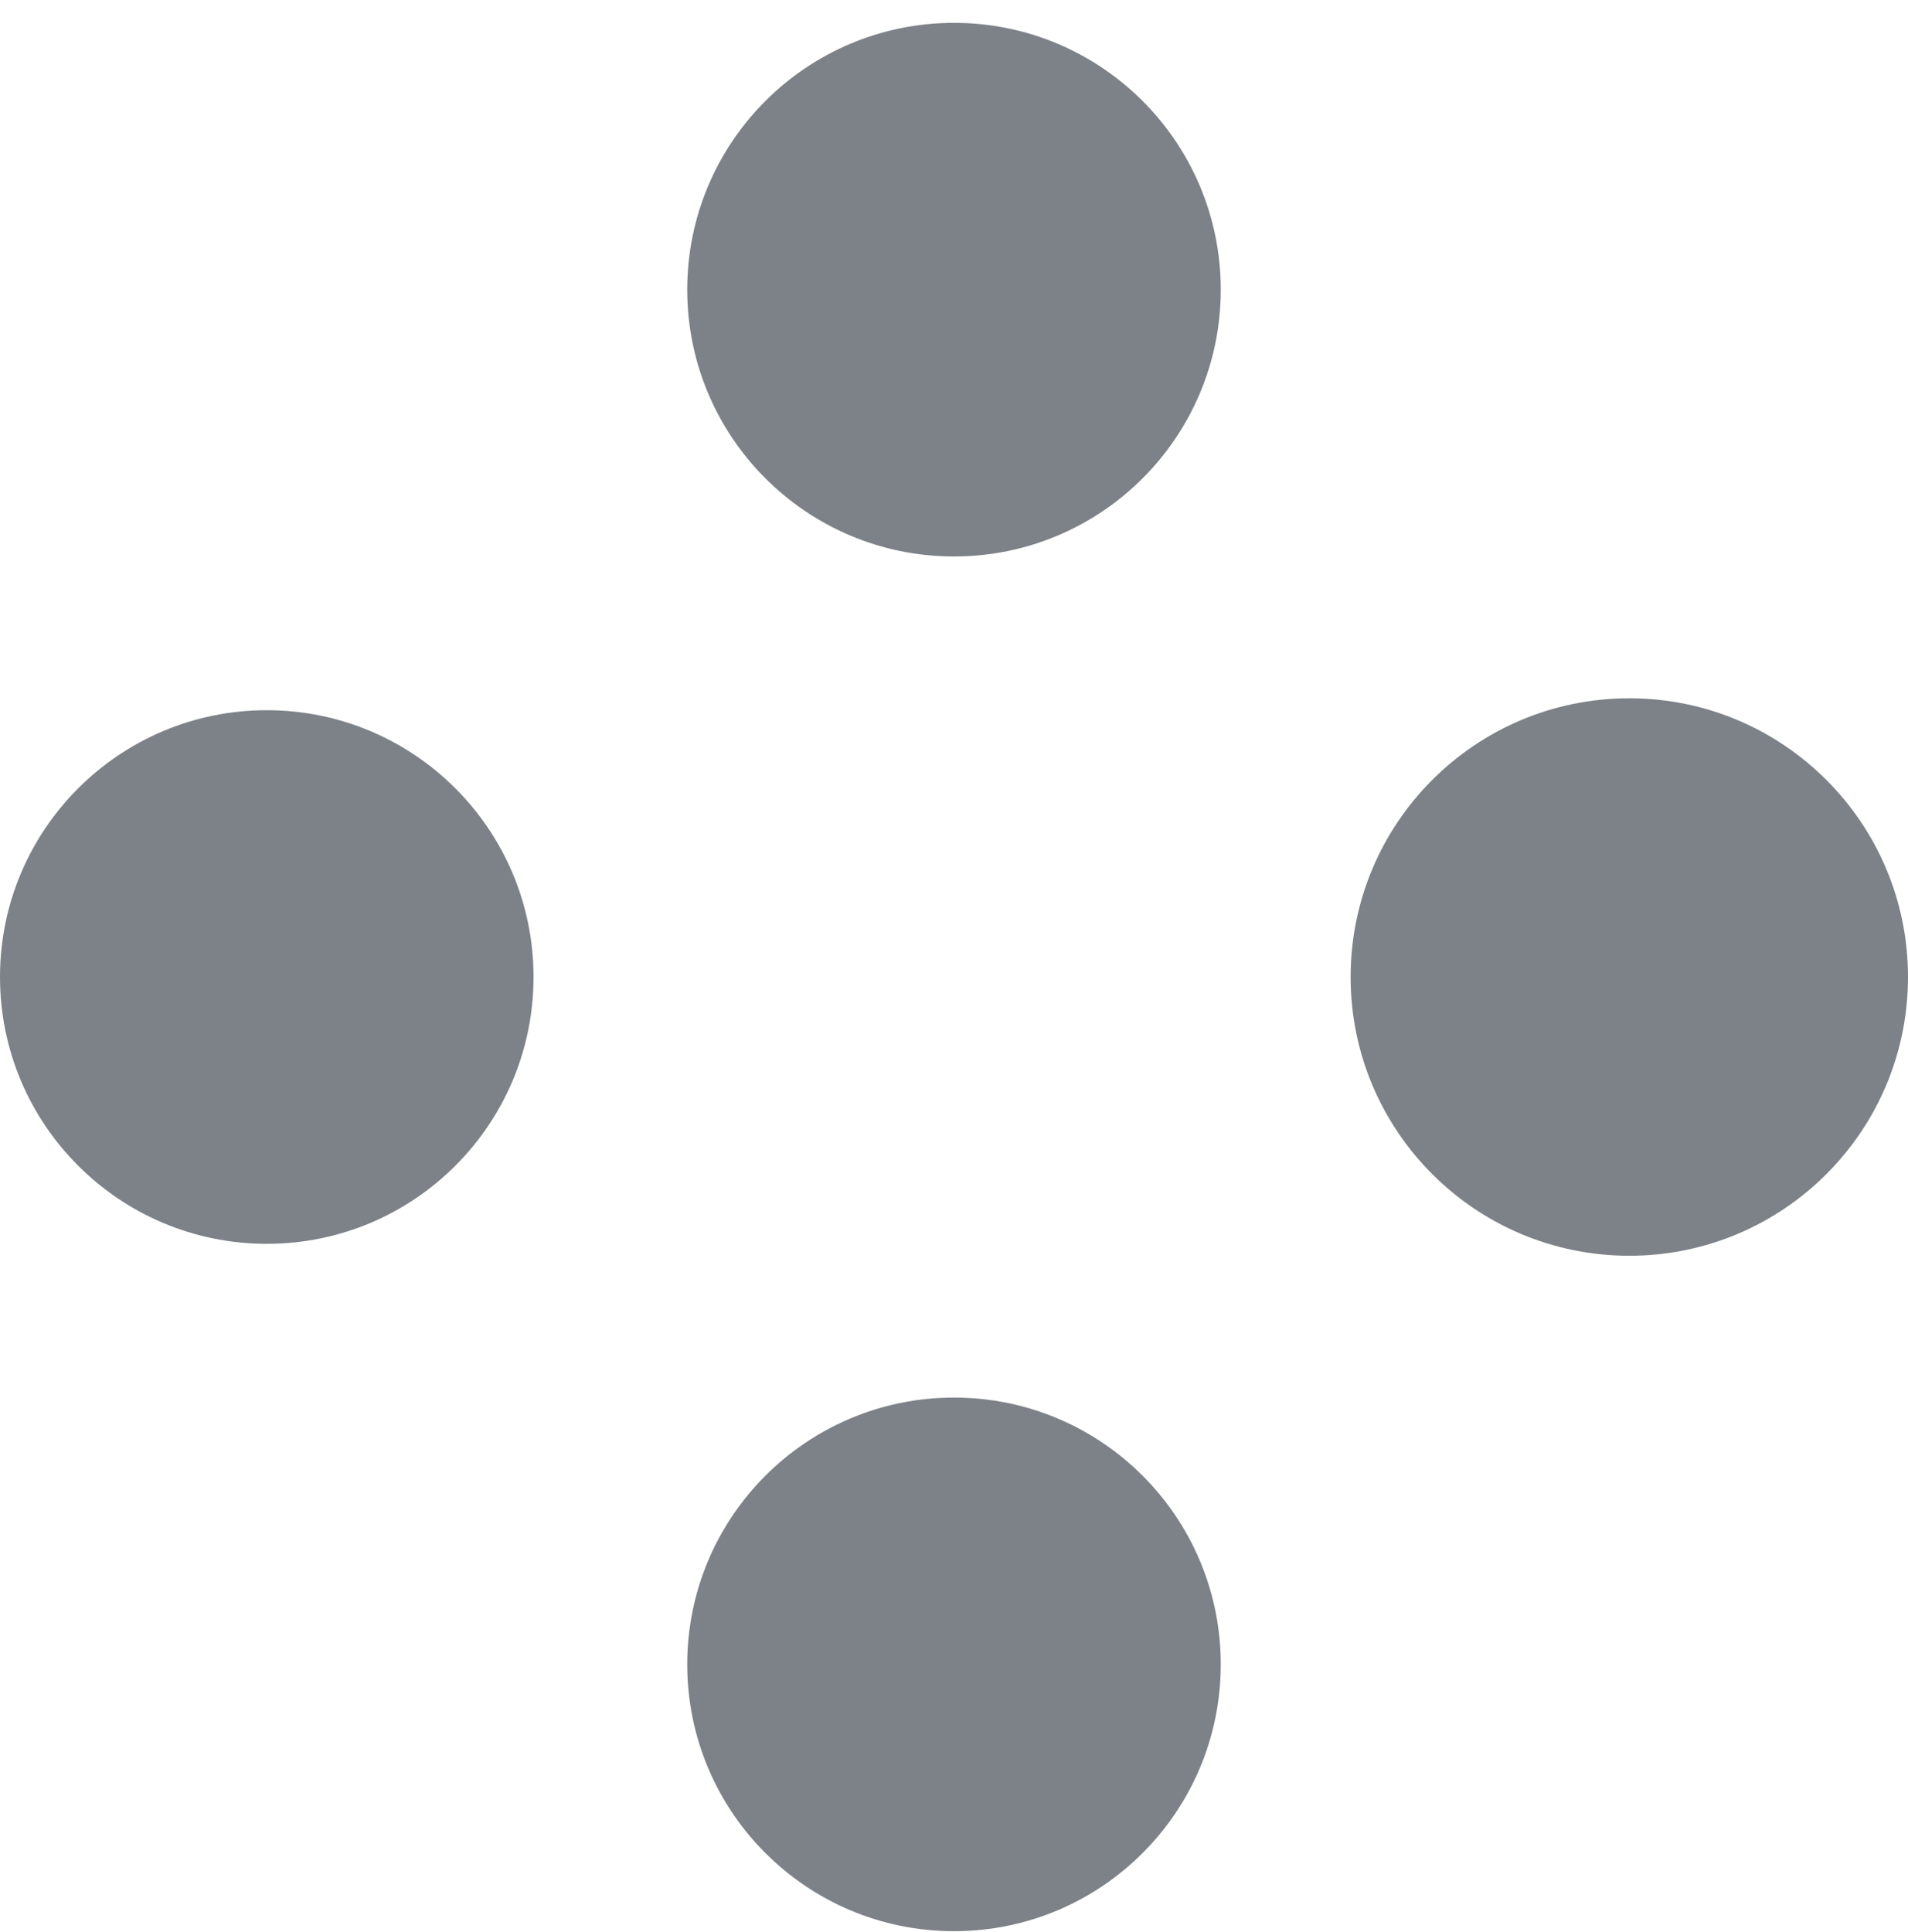
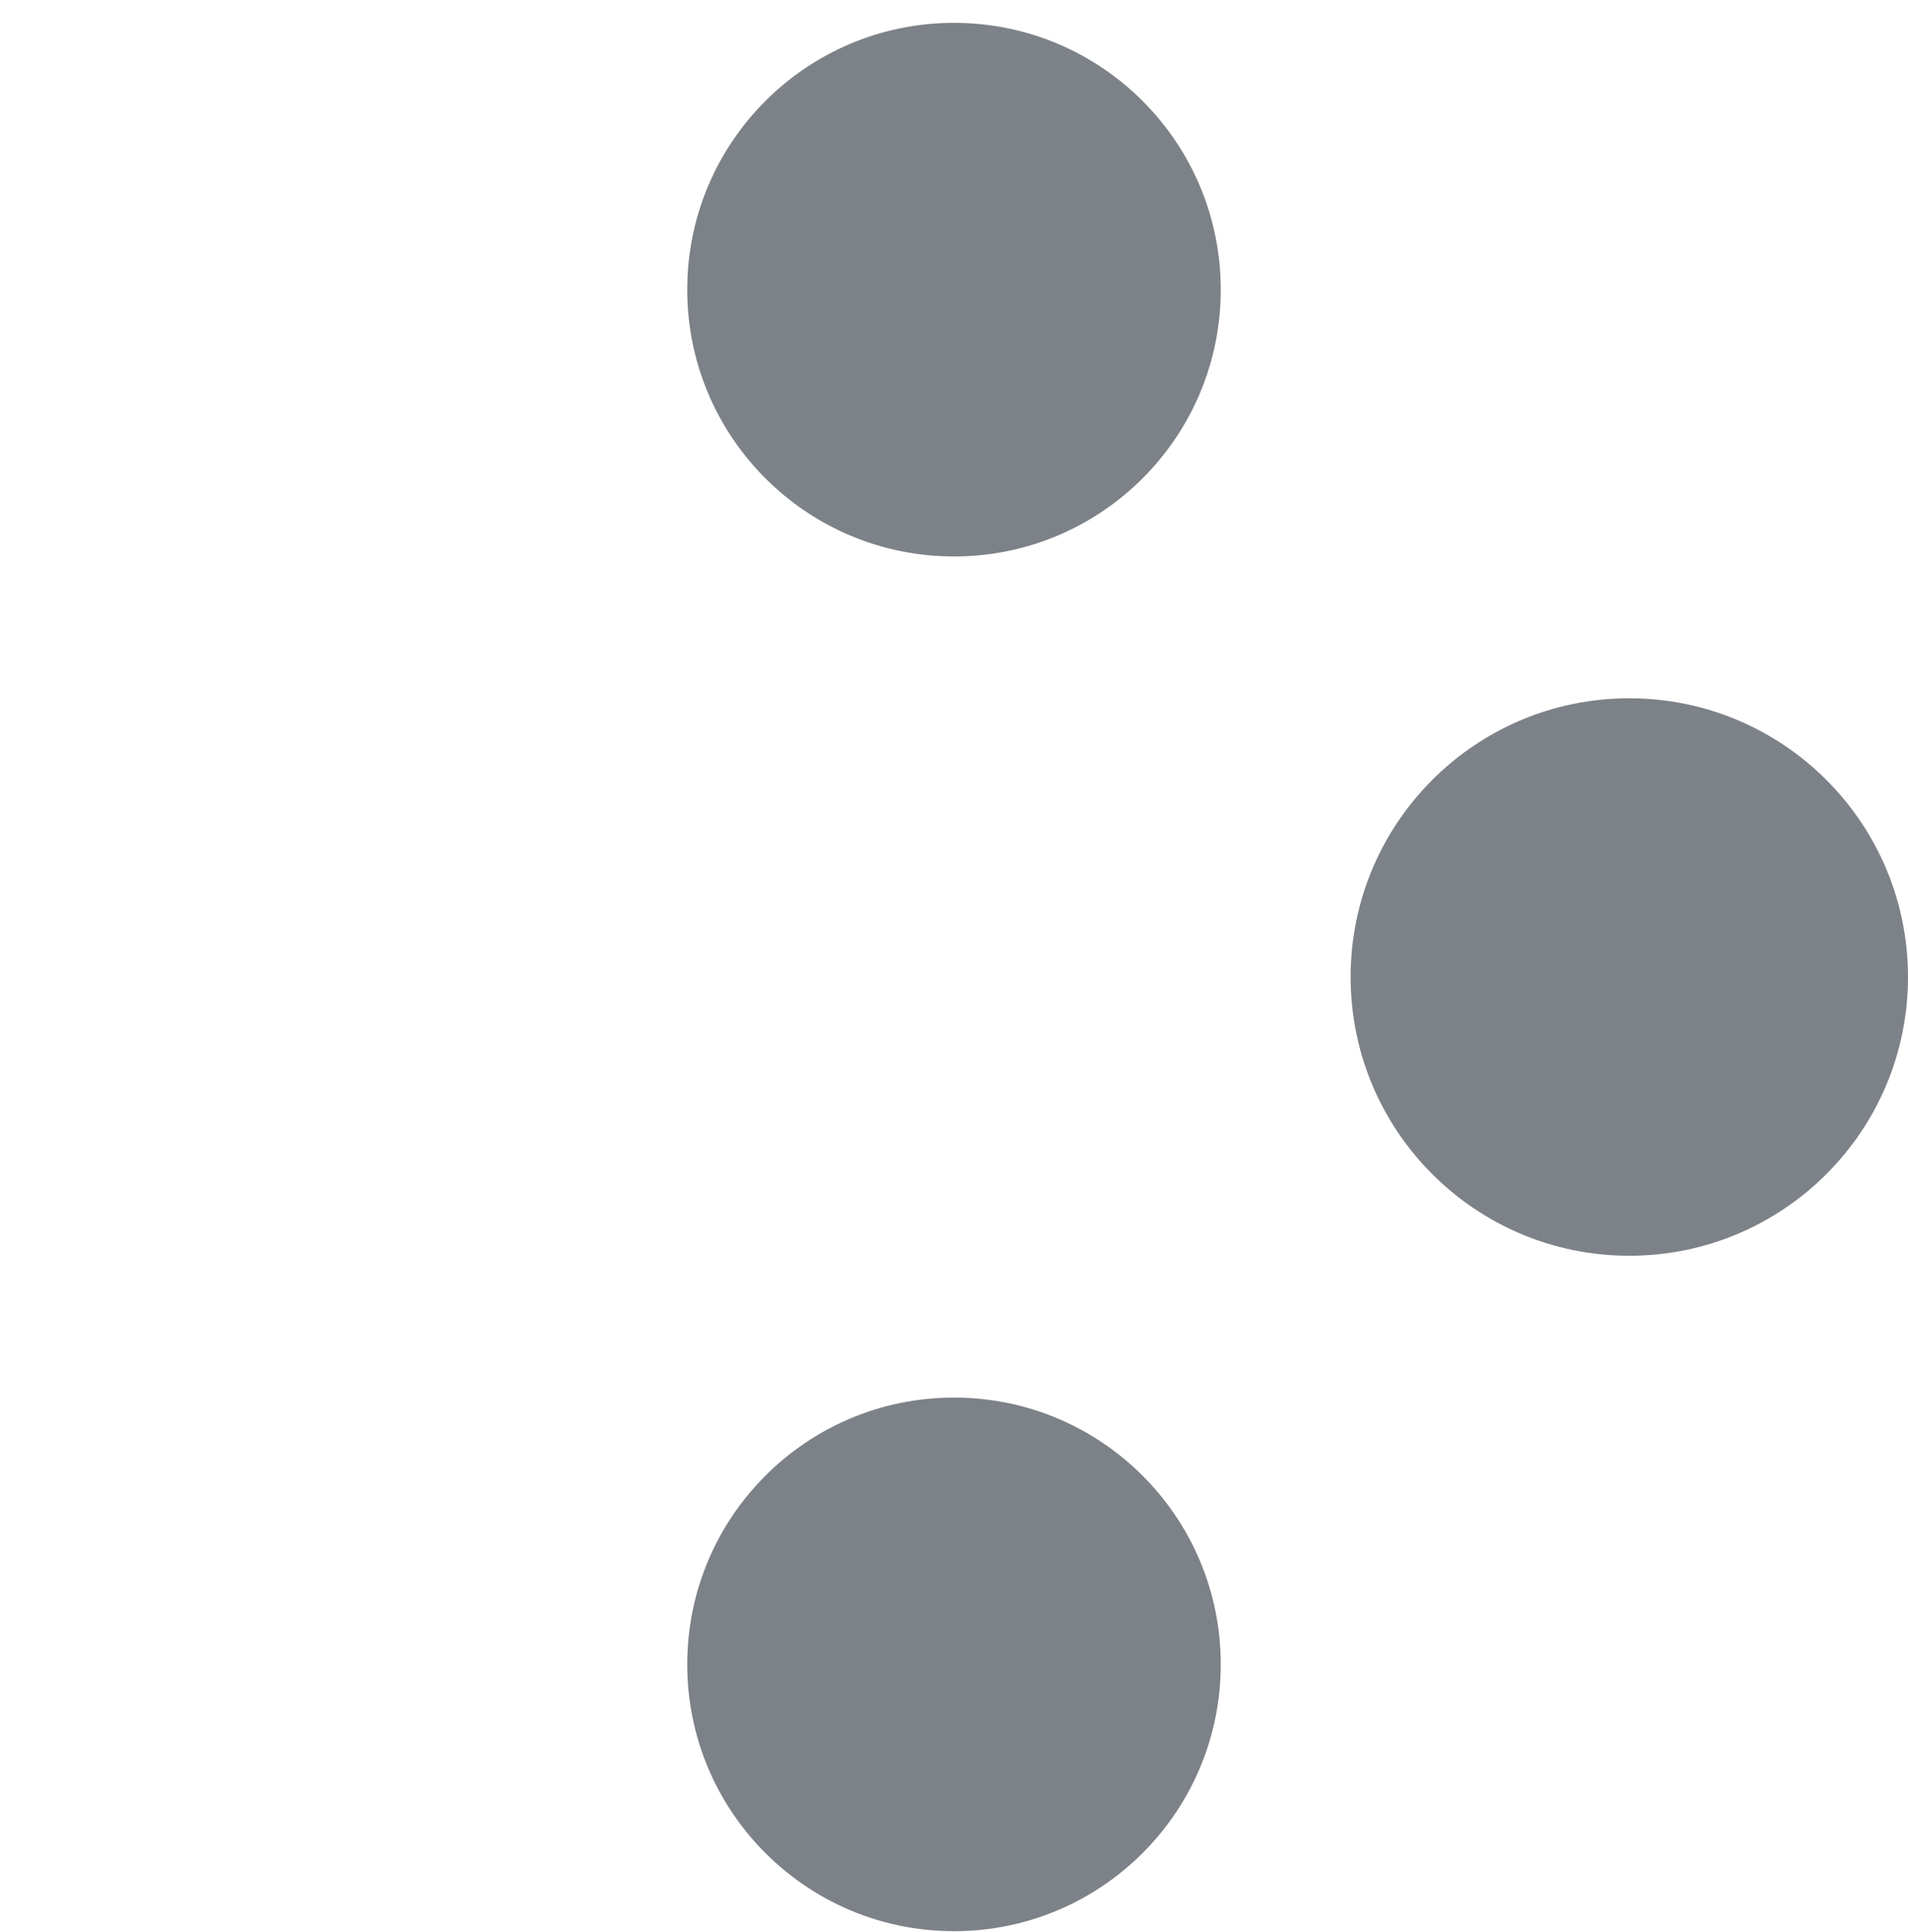
<svg xmlns="http://www.w3.org/2000/svg" width="80" height="81" viewBox="0 0 80 81" fill="none">
  <circle cx="40" cy="69.773" r="11.185" fill="#7D8288" />
  <circle cx="40" cy="12.143" r="11.185" fill="#7D8288" />
-   <circle cx="11.185" cy="40.958" r="11.185" fill="#7D8288" />
  <circle cx="68.315" cy="40.958" r="11.685" fill="#7D8288" />
</svg>